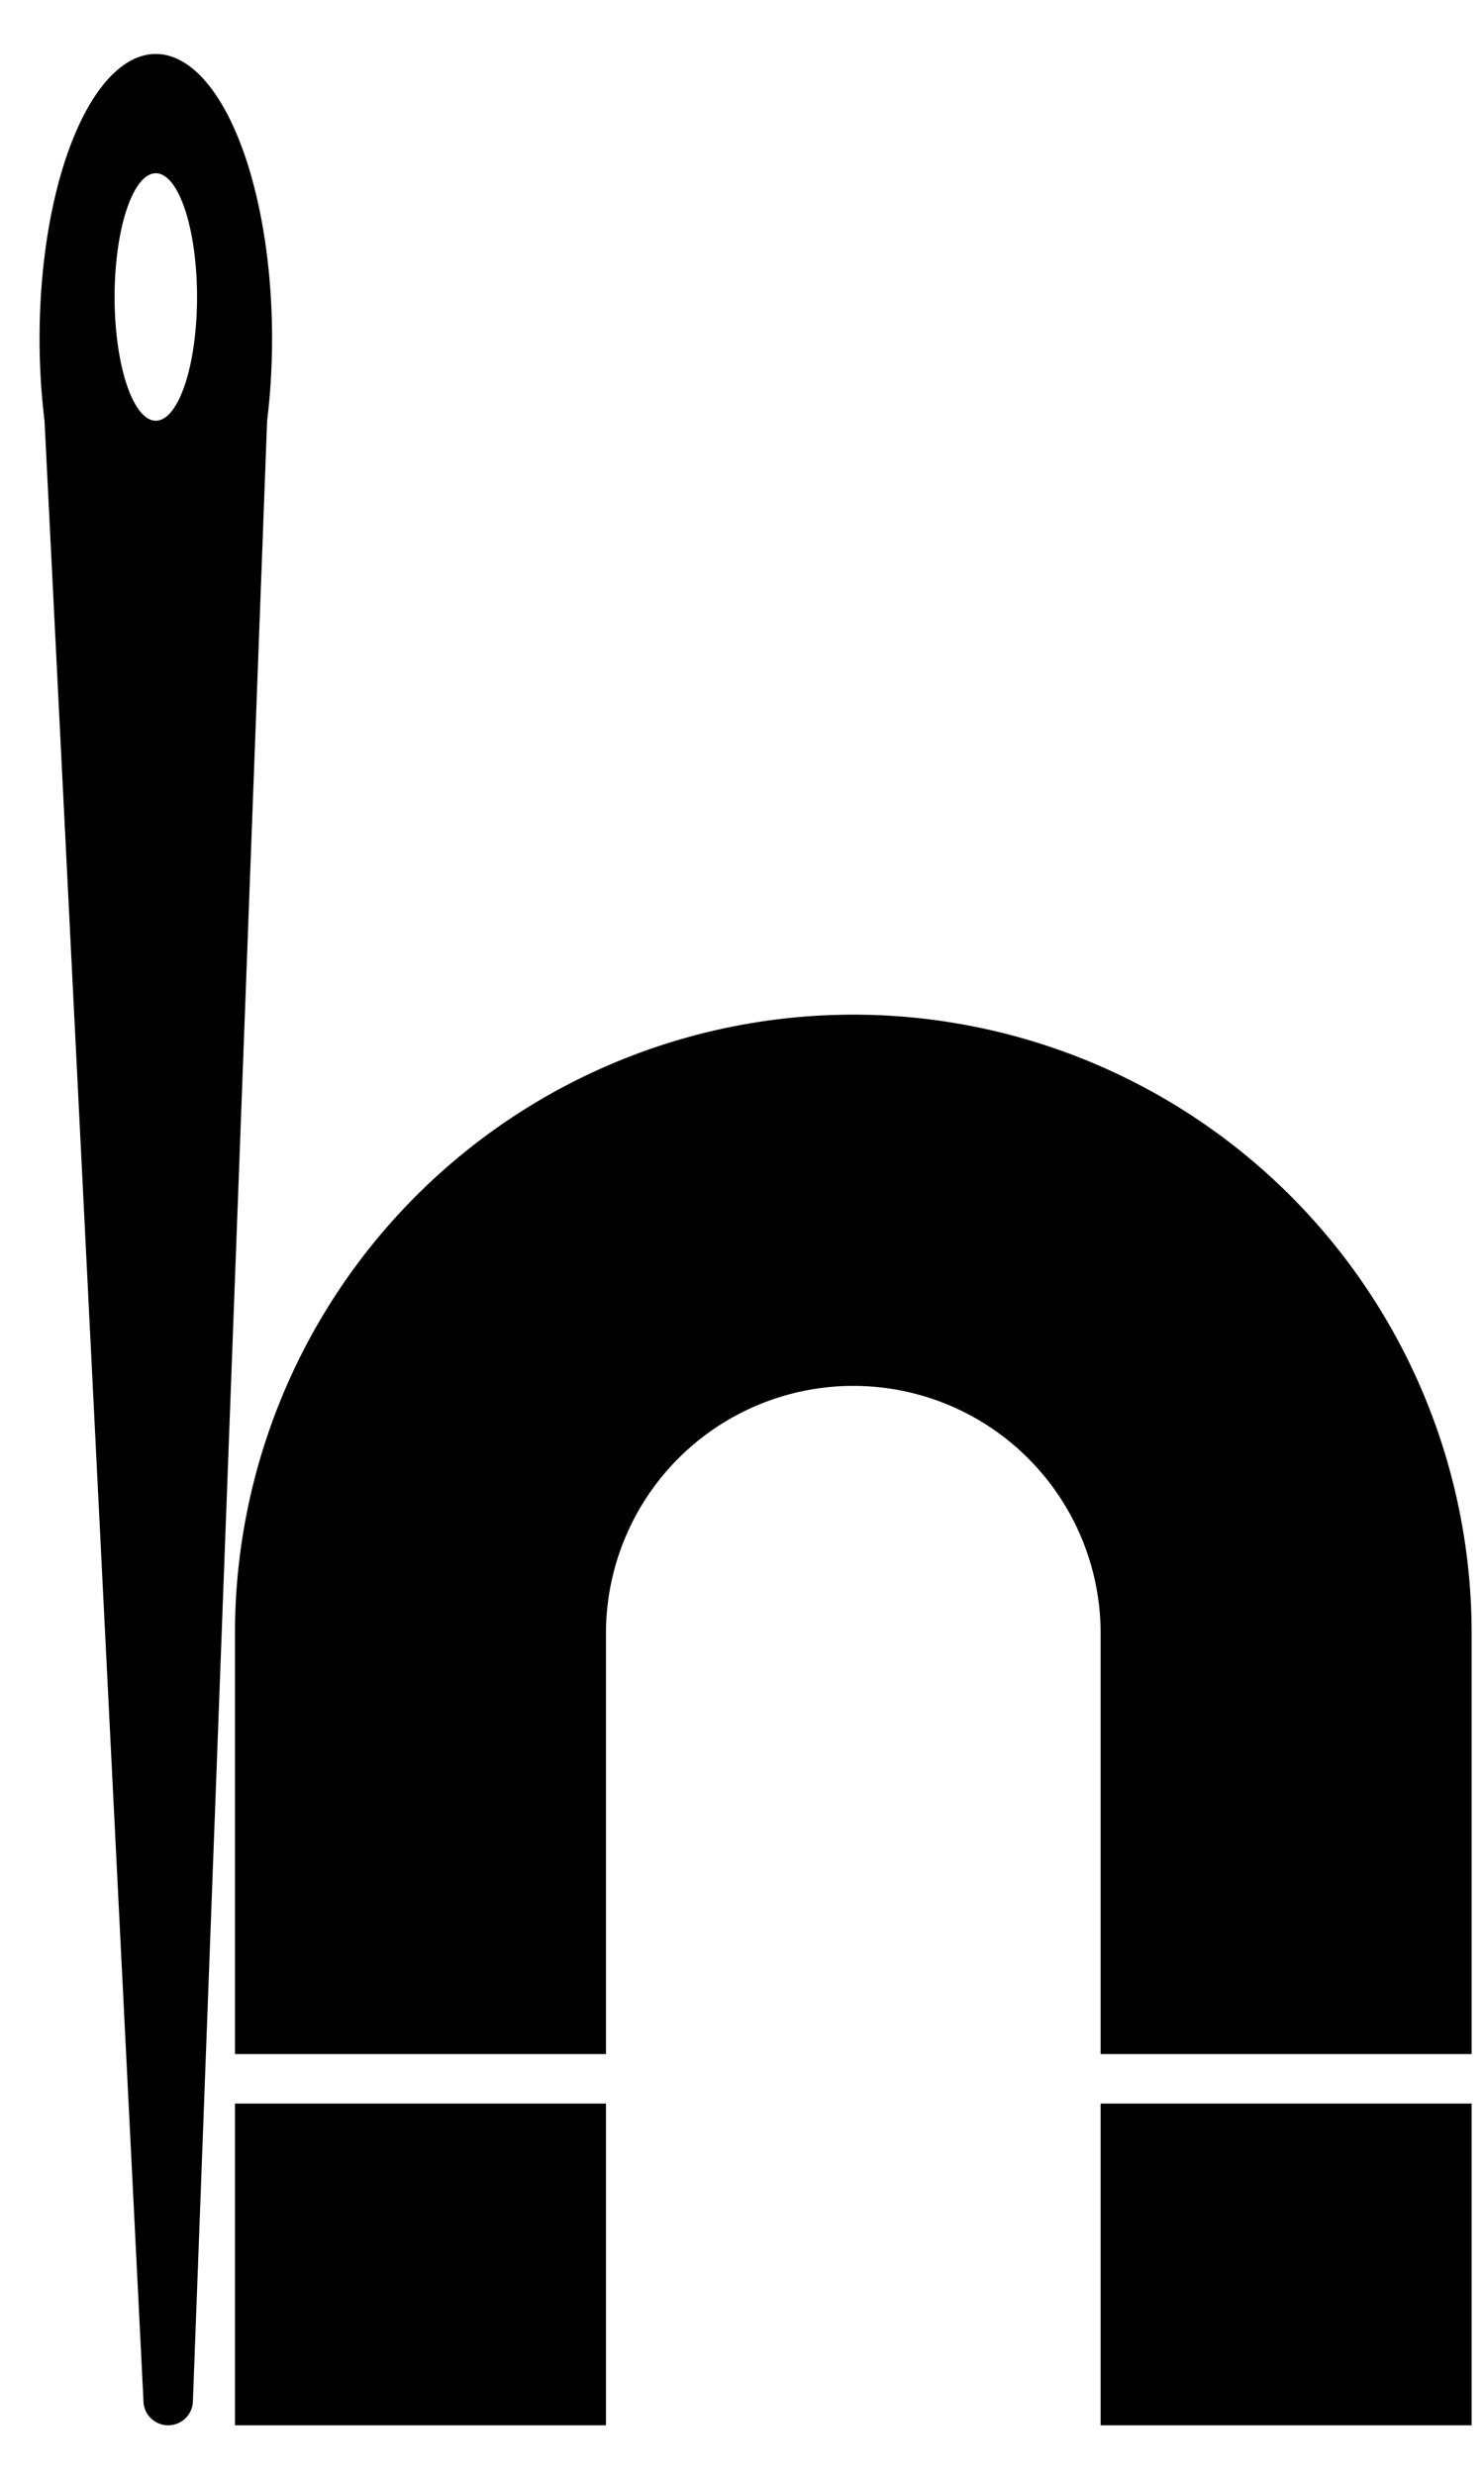
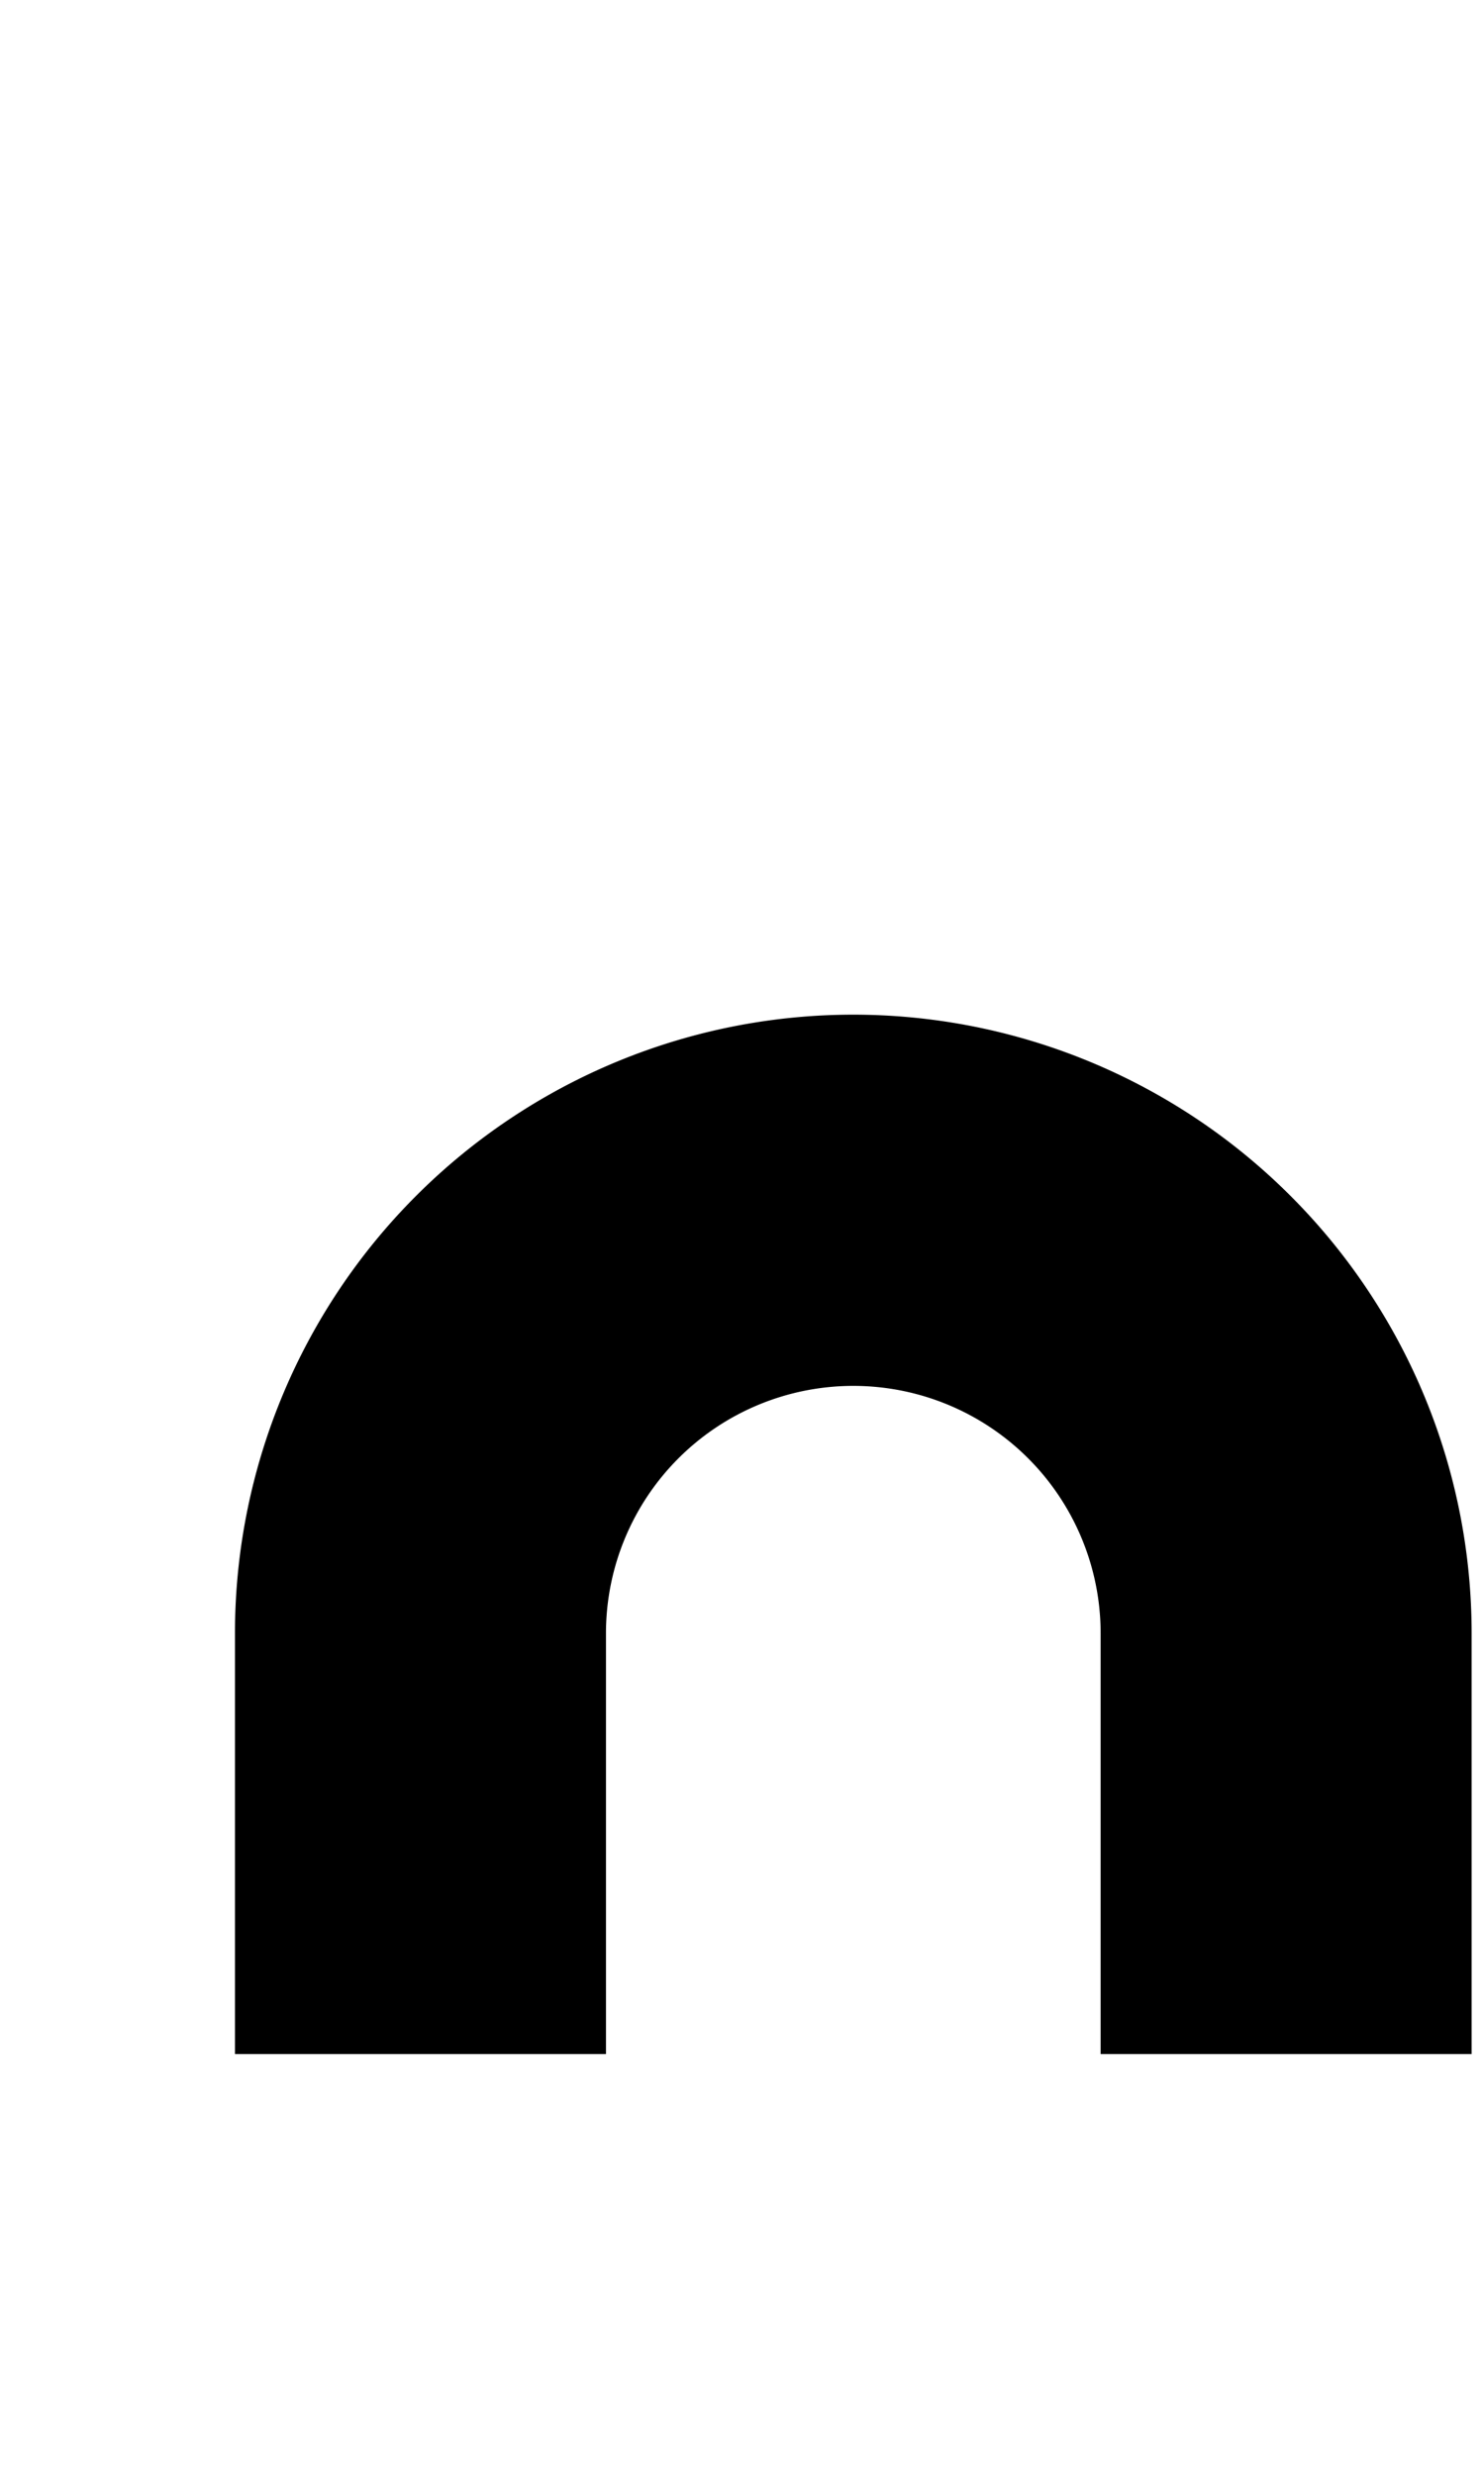
<svg xmlns="http://www.w3.org/2000/svg" xmlns:xlink="http://www.w3.org/1999/xlink" viewBox="0 0 60 100">
  <title>Haystack</title>
  <style>
#needle {
	transform: rotate(8deg);
	transform-origin: 5.9px 64px;
	animation: 2s needle infinite alternate;
}

svg:not(:hover) #needle {
	animation-play-state: paused;
}

@keyframes needle {
	from, 30% {
		transform: rotate(8deg);
	}

	10% {
		transform: rotate(-1deg);
	}

	20% {
		transform: rotate(2deg);
	}
}
</style>
-   <path id="needle" fill="hsl(210, 10%, 55%)" transform="rotate(8, 5.9, 64)" d="M 1.8 17 a 4.7 11.5 0 1 1 9 0 l -3 80 a 1 1 0 0 1 -2 0 z m 4.5 0 a 1 3 0 0 0 0 -10 a 1 3 0 0 0 0 10 z" />
  <g id="magnet" fill="none" stroke-width="15" transform="translate(17, 83)">
    <path d="m 0 0 v -17 a 10 10 0 0 1 35 0 v 17" fill="none" stroke="hsl(0, 60%, 50%)" />
-     <line id="end" y1="2" y2="15" stroke="hsl(210, 10%, 65%)" />
    <use xlink:href="#end" transform="translate(35, 0)" />
  </g>
</svg>